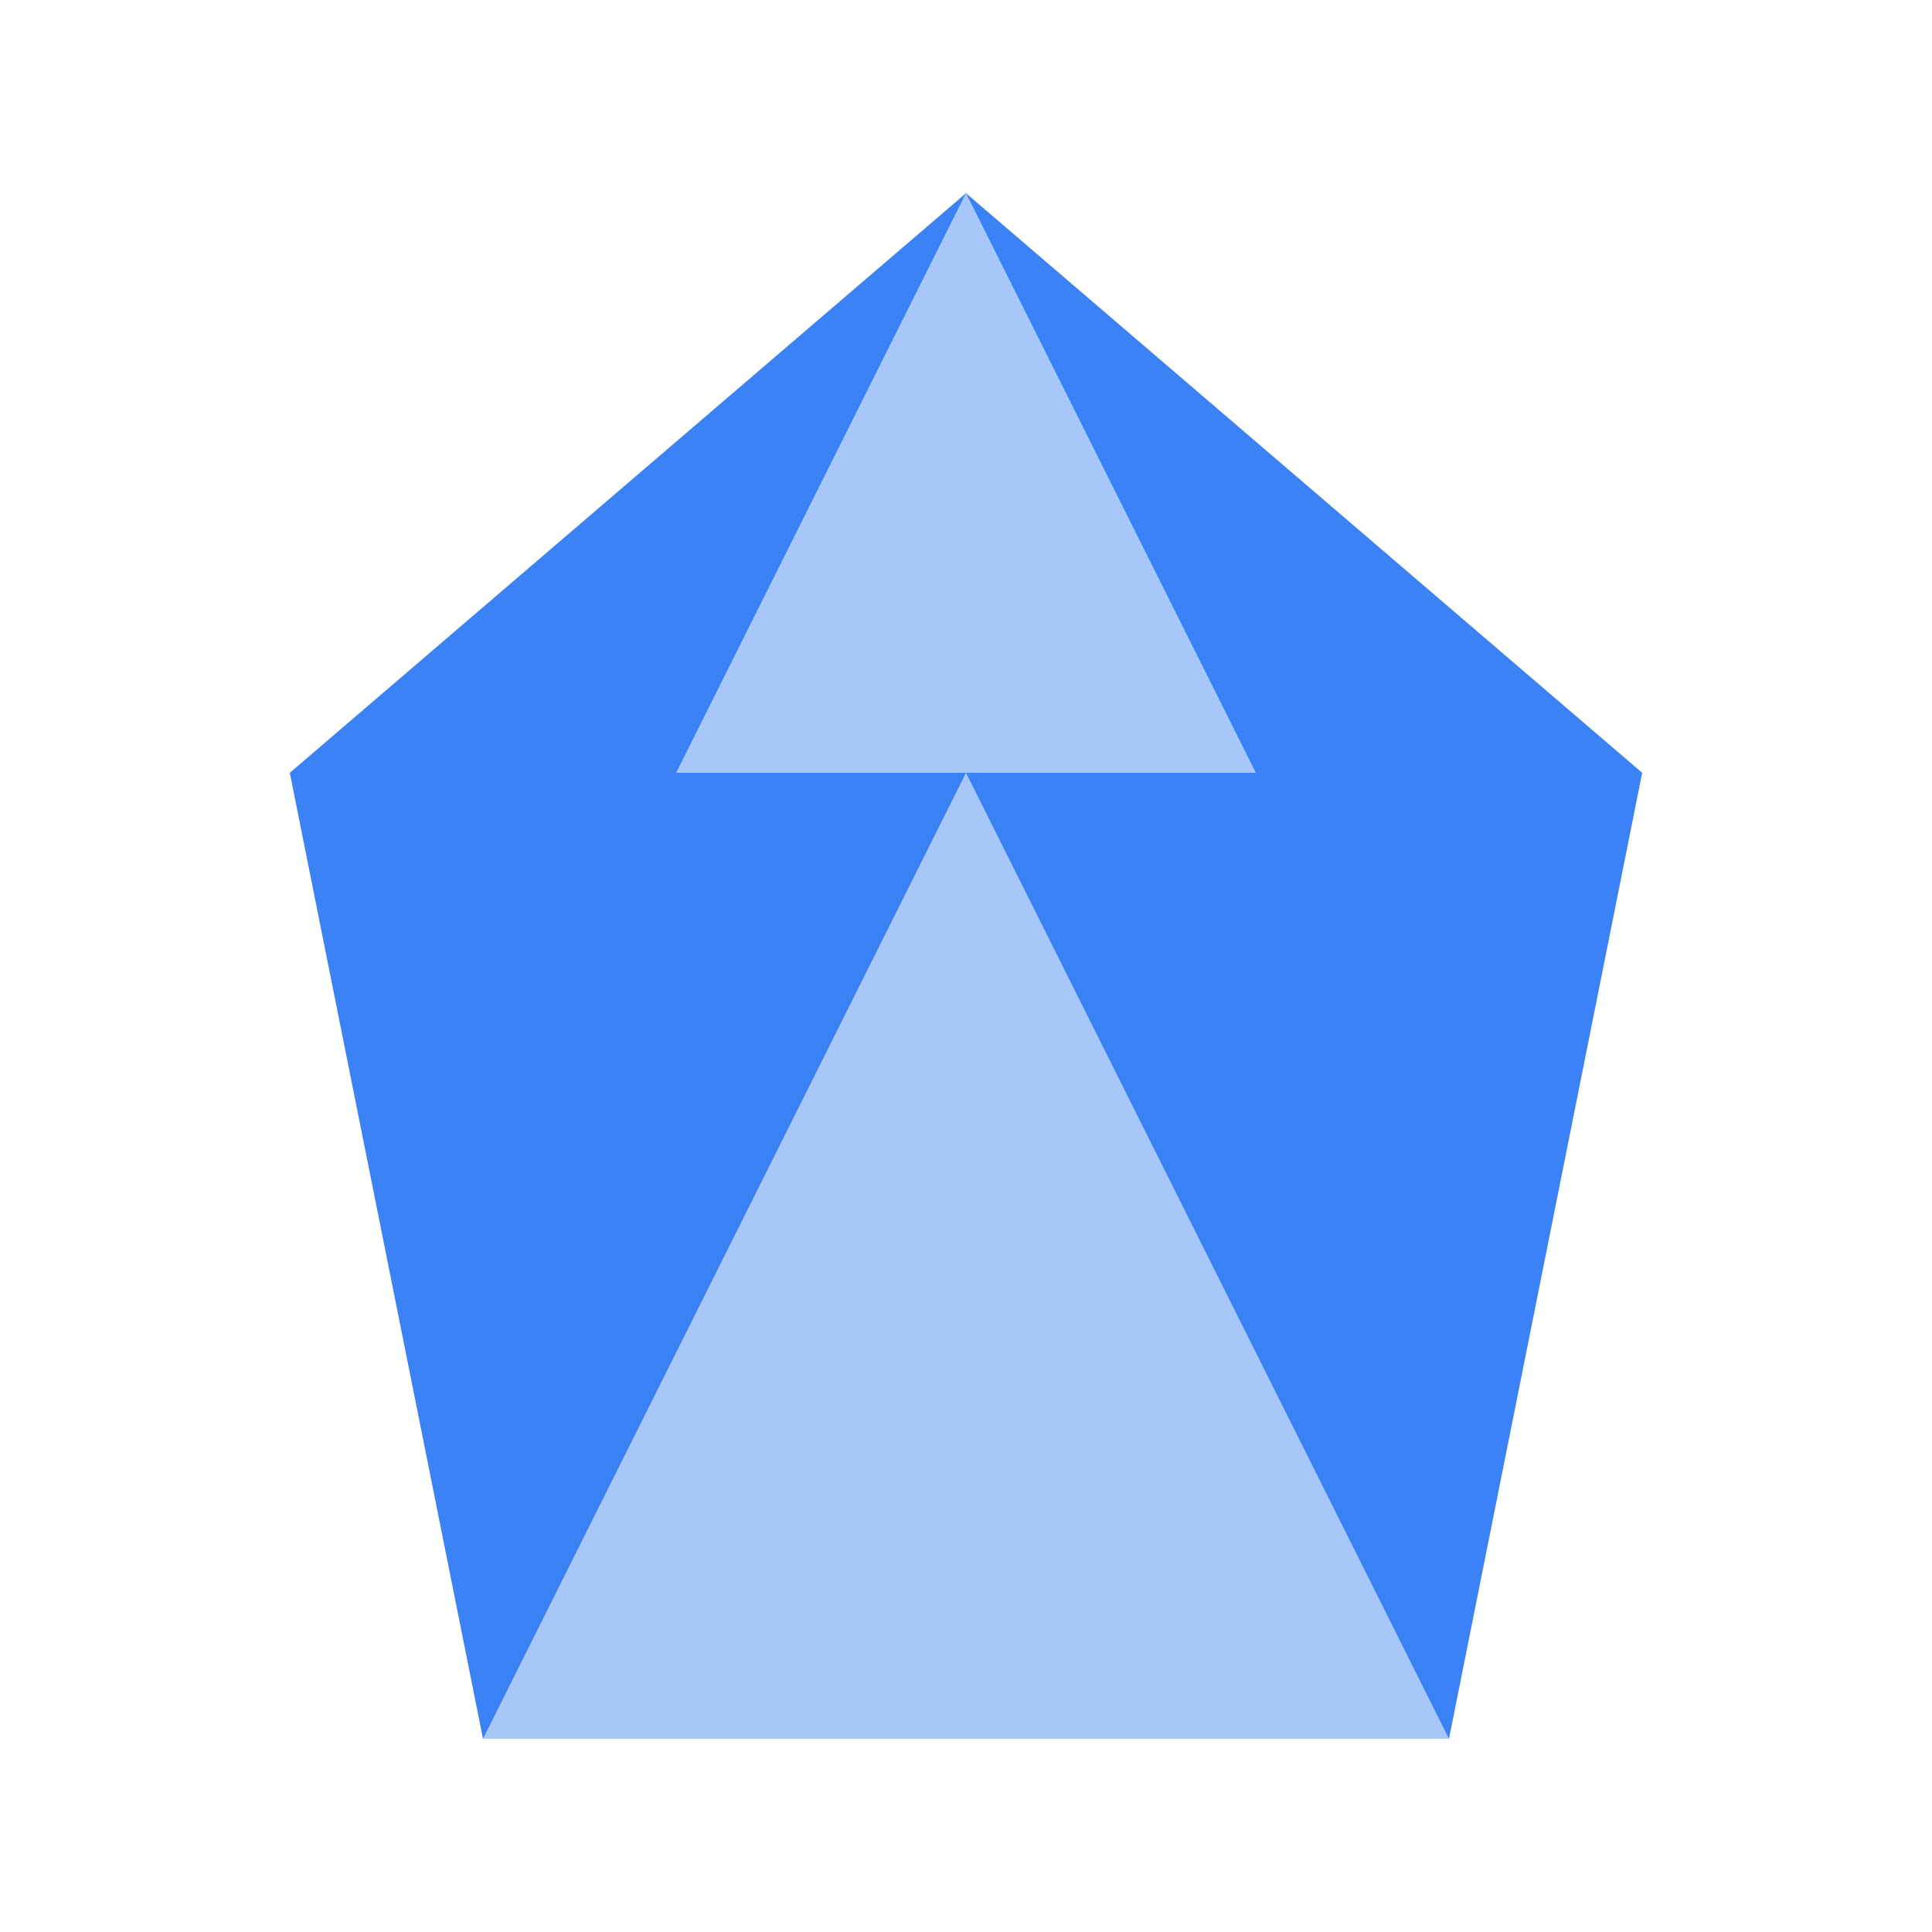
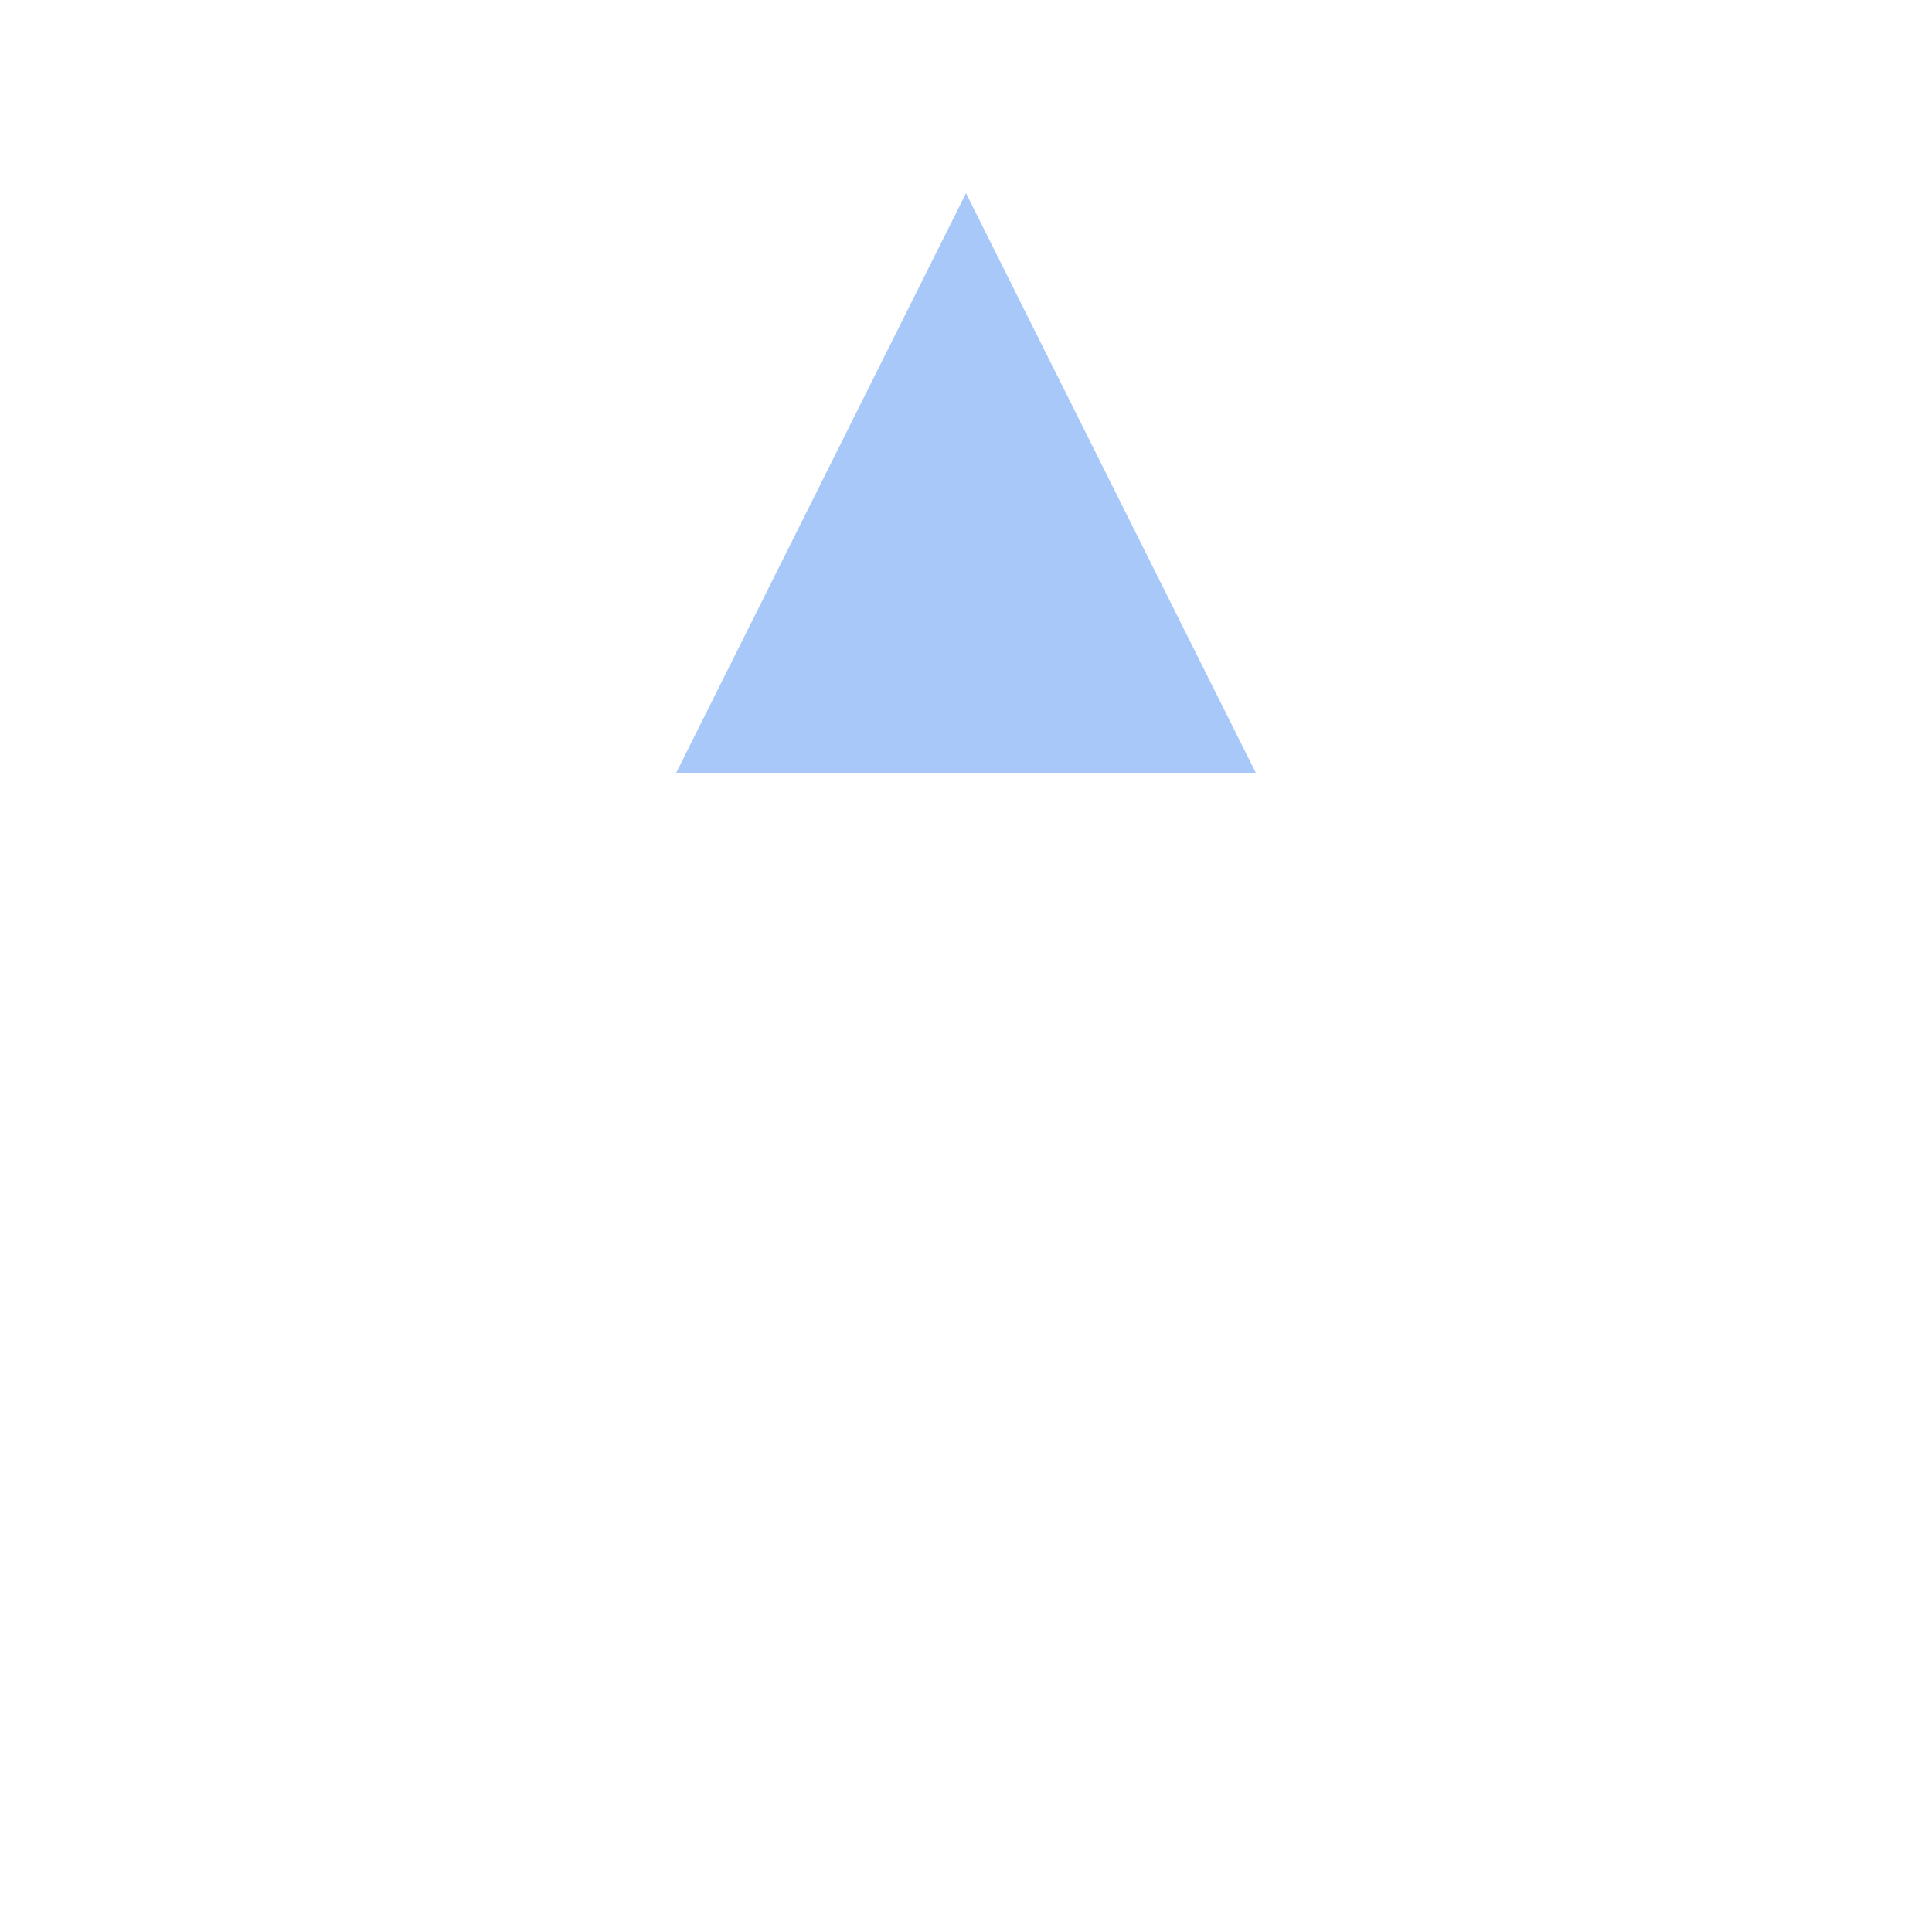
<svg xmlns="http://www.w3.org/2000/svg" width="100" height="100" viewBox="0 0 100 100" fill="none">
-   <path d="M50 10L15 40L25 90H75L85 40L50 10Z" fill="#3B82F6" />
  <path d="M50 10L35 40H65L50 10Z" fill="#A7C8F9" />
-   <path d="M25 90L50 40L75 90H25Z" fill="#A7C8F9" />
</svg>